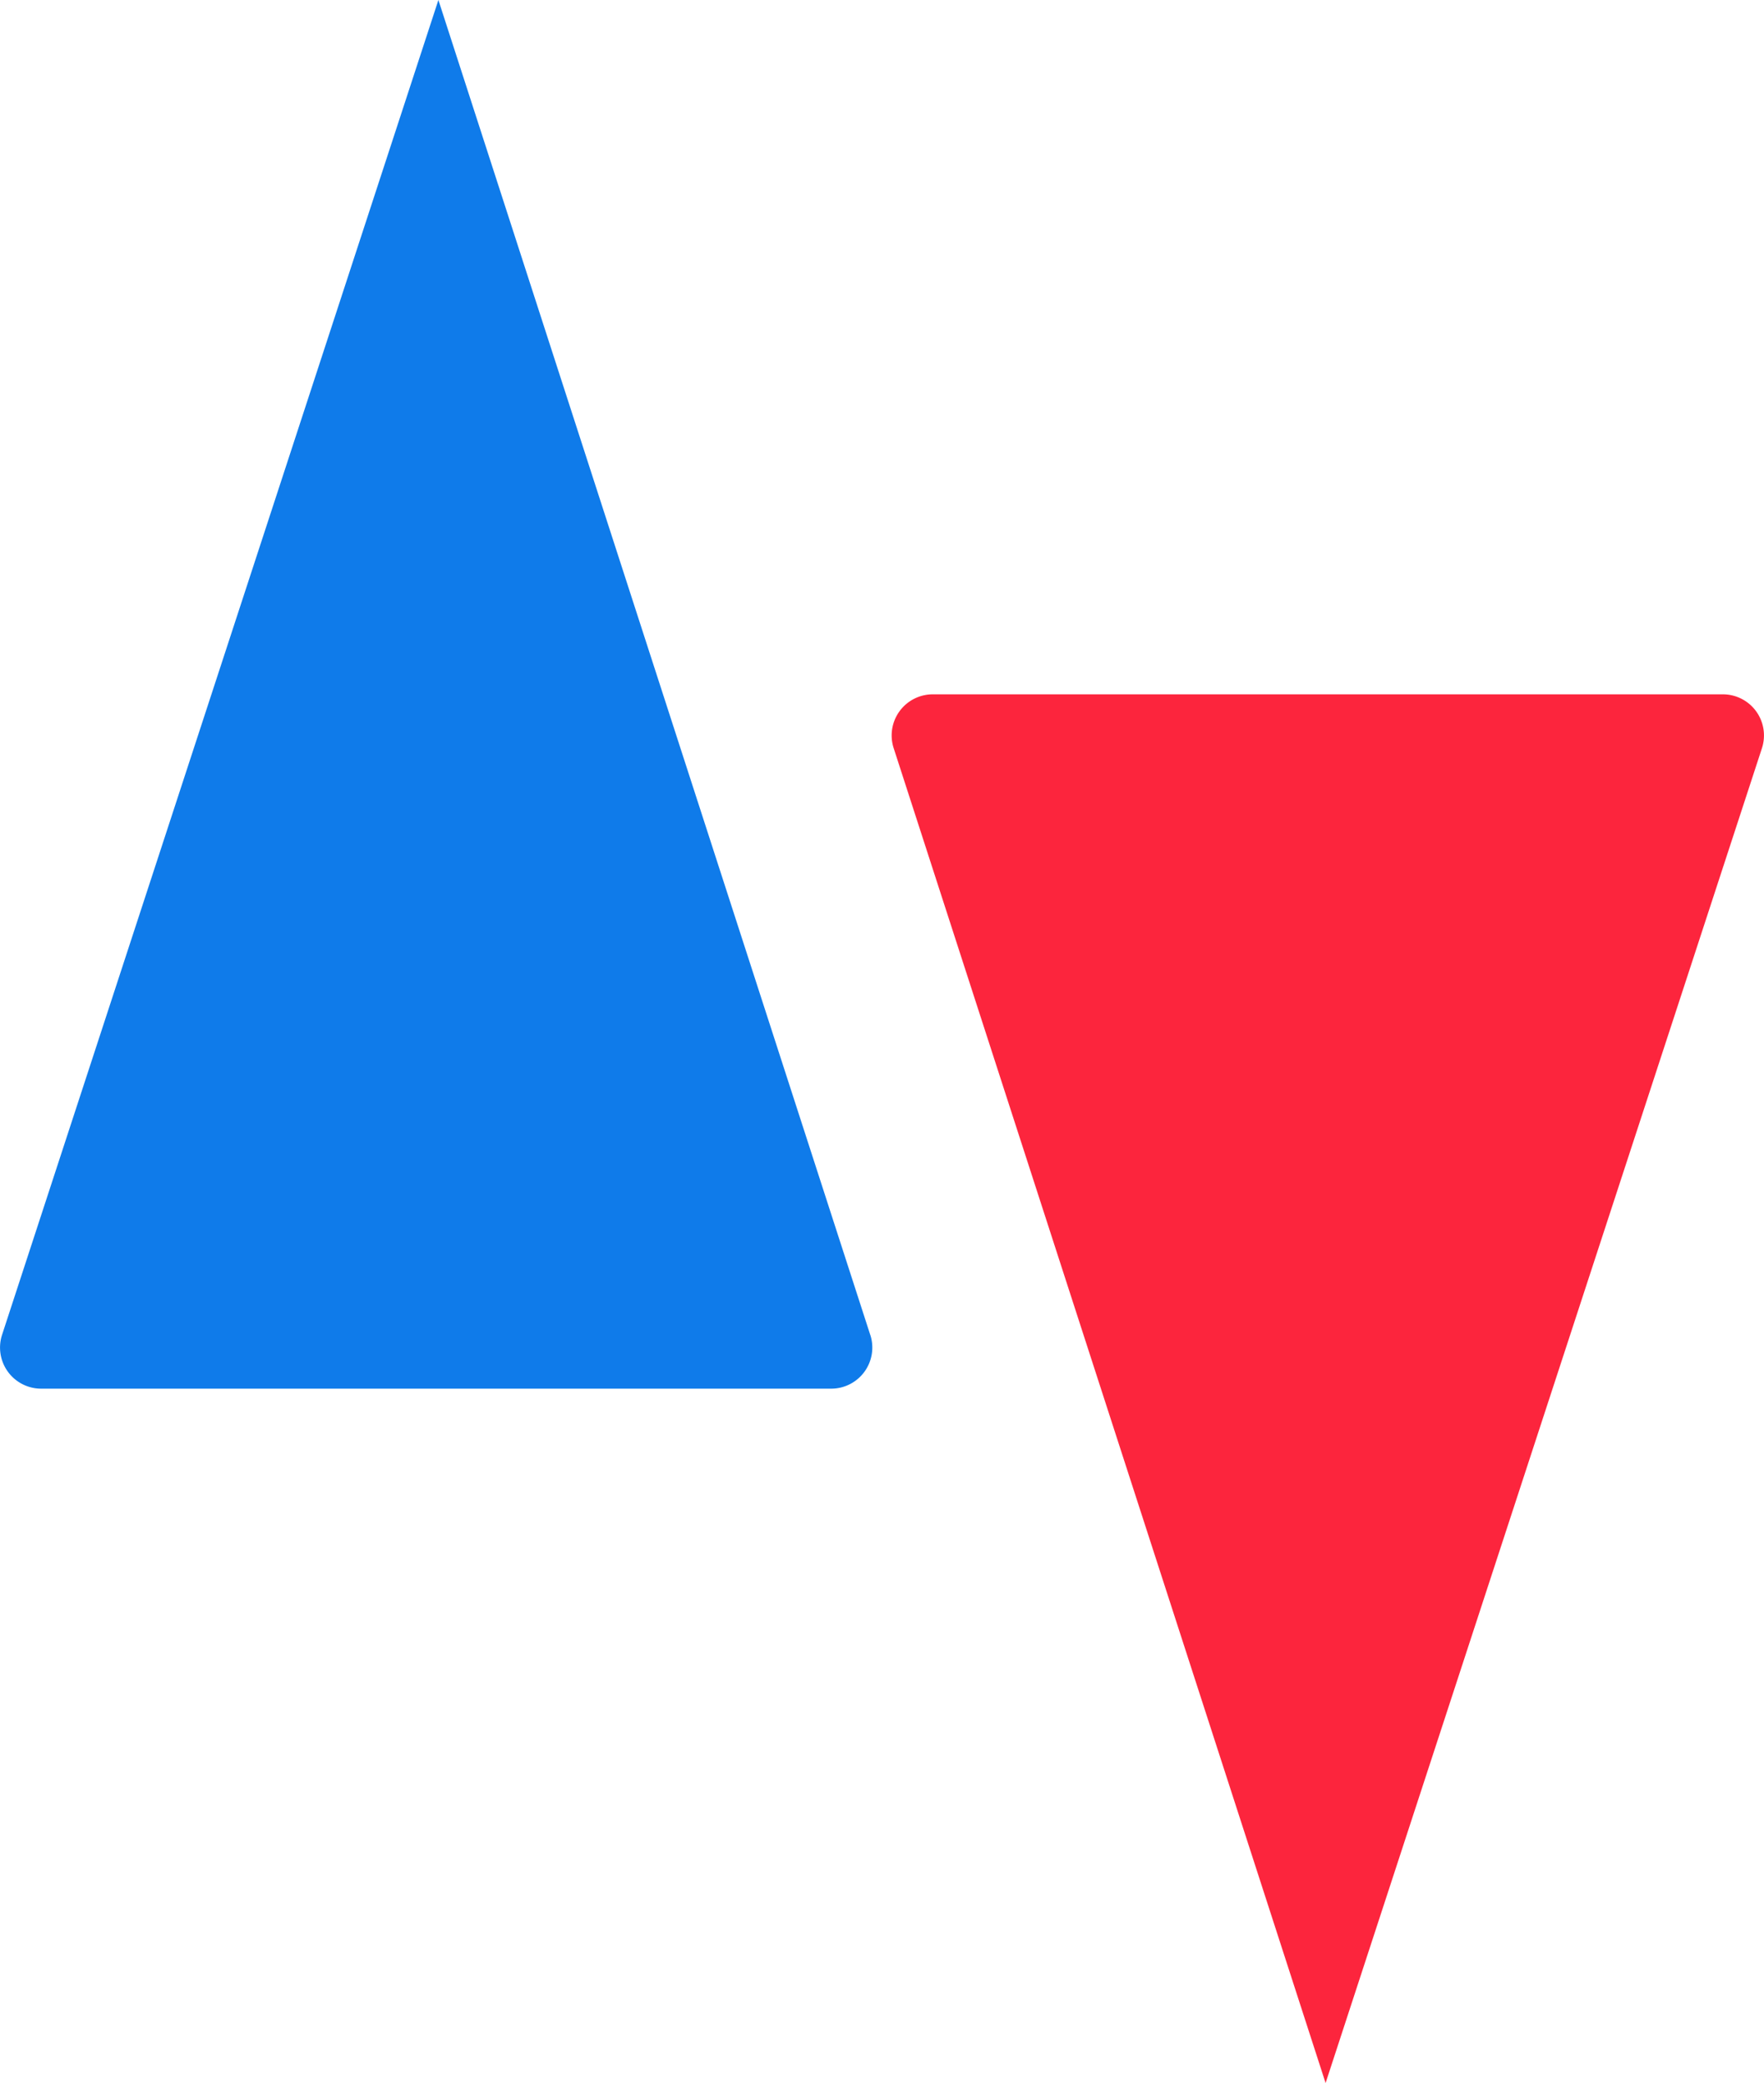
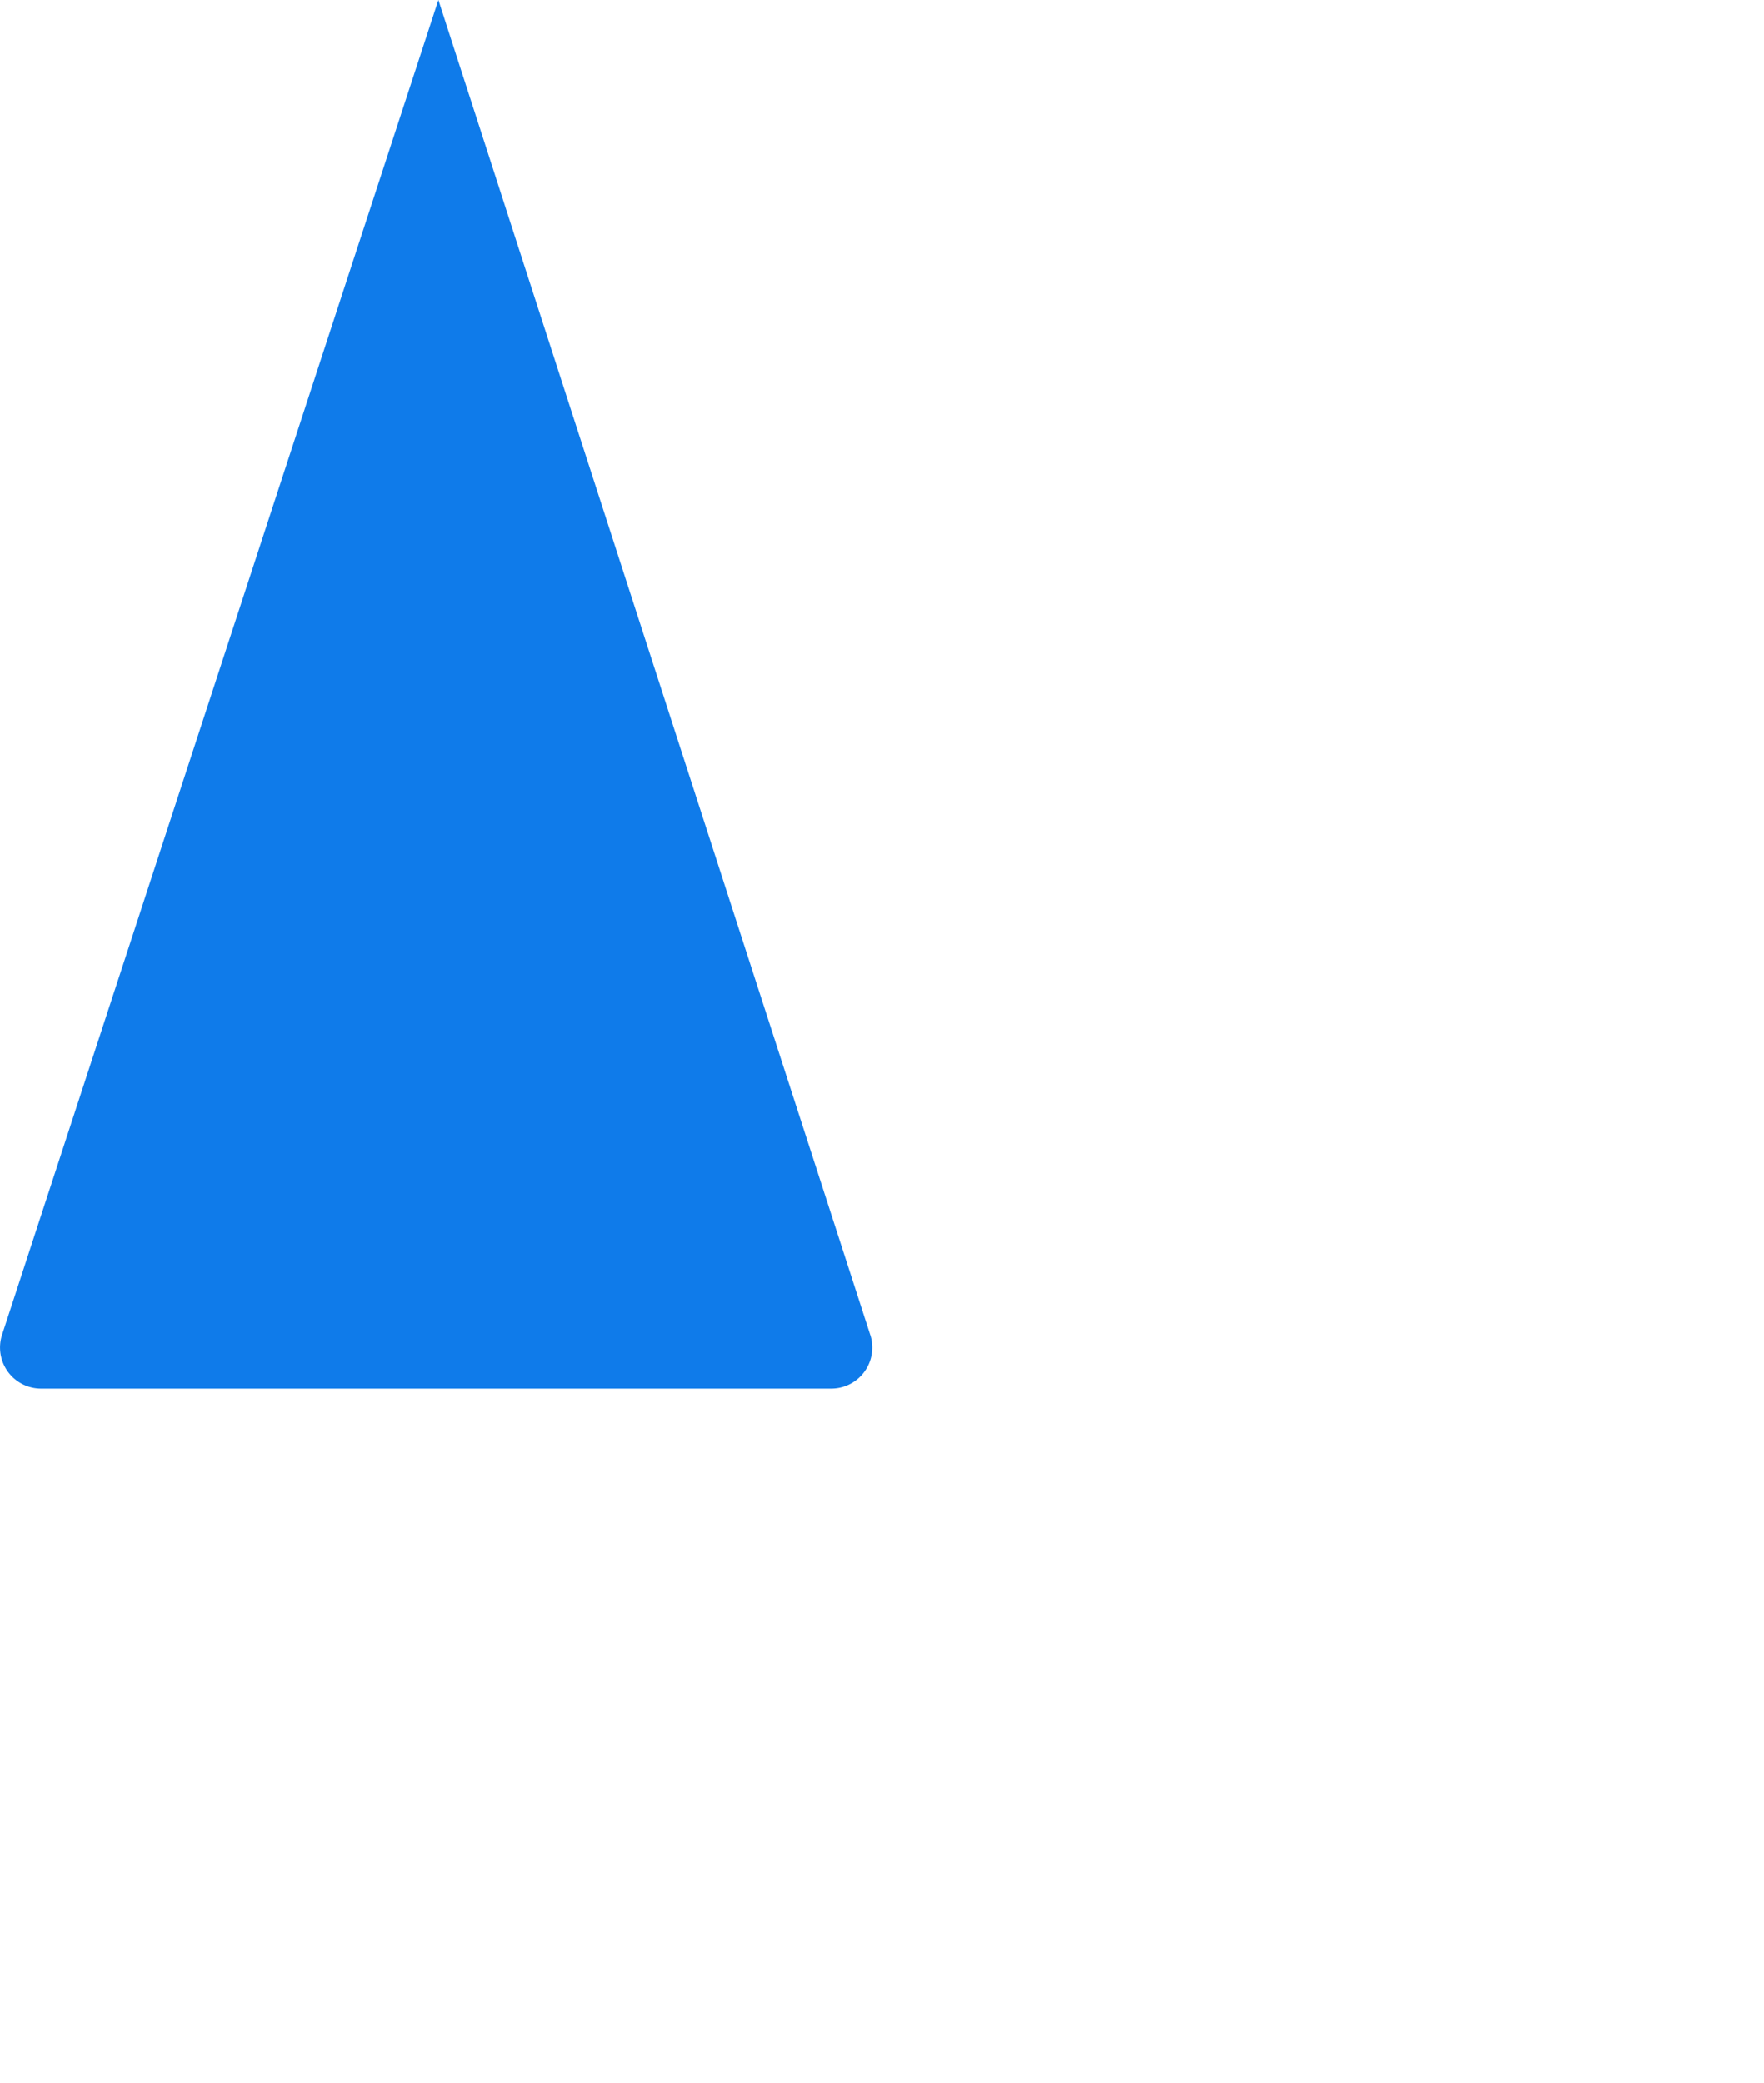
<svg xmlns="http://www.w3.org/2000/svg" width="120.809" height="142.604">
  <g fill-rule="evenodd" data-name="Group 116">
    <path fill="#0f7bea" d="M59.601 91.389 30.024 0 .142 91.38a2.814 2.814 0 0 0 2.675 3.688h54.11a2.813 2.813 0 0 0 2.677-3.679" data-name="Path 223" />
-     <path fill="#fc253d" d="M117.993 47.534H63.881a2.815 2.815 0 0 0-2.679 3.679l29.582 91.391 29.884-91.382a2.815 2.815 0 0 0-2.675-3.688" data-name="Path 224" />
  </g>
</svg>